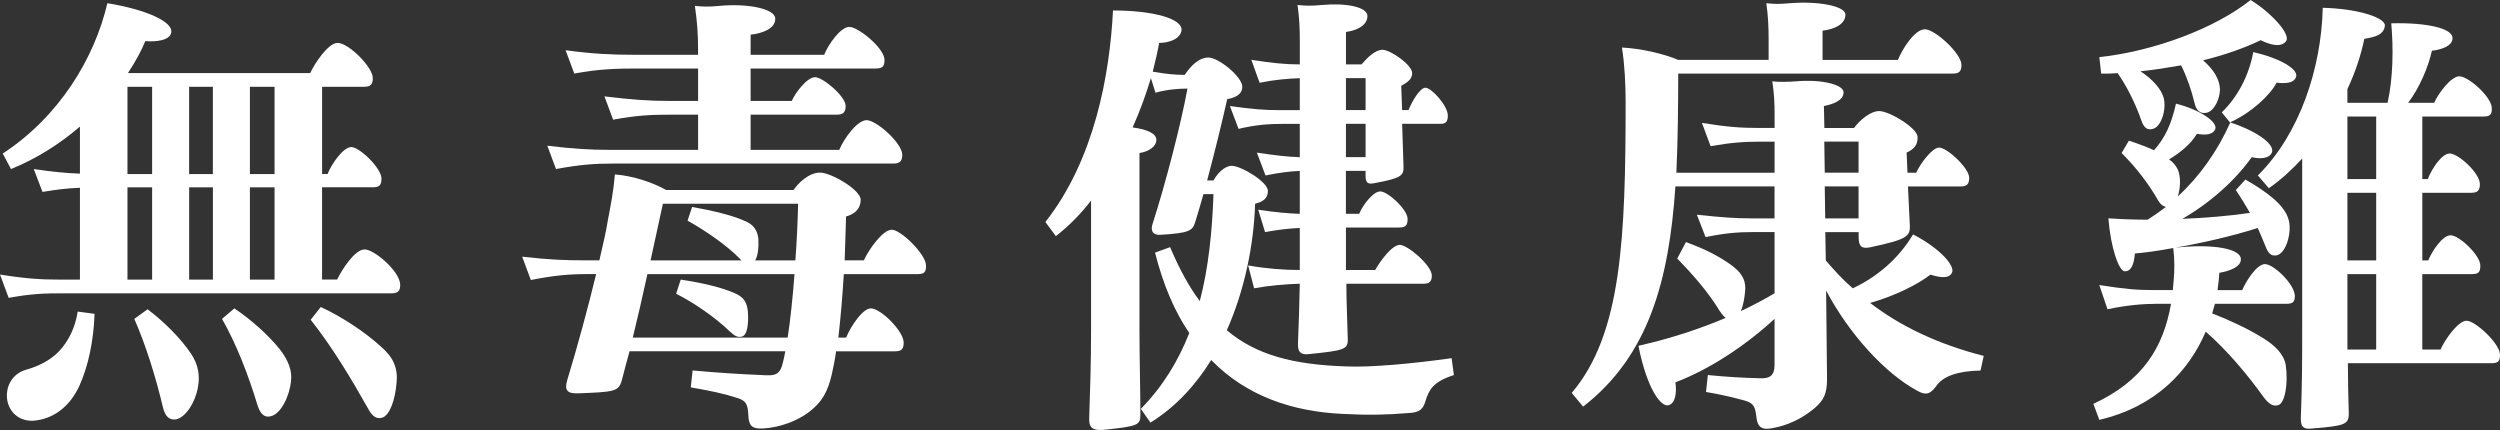
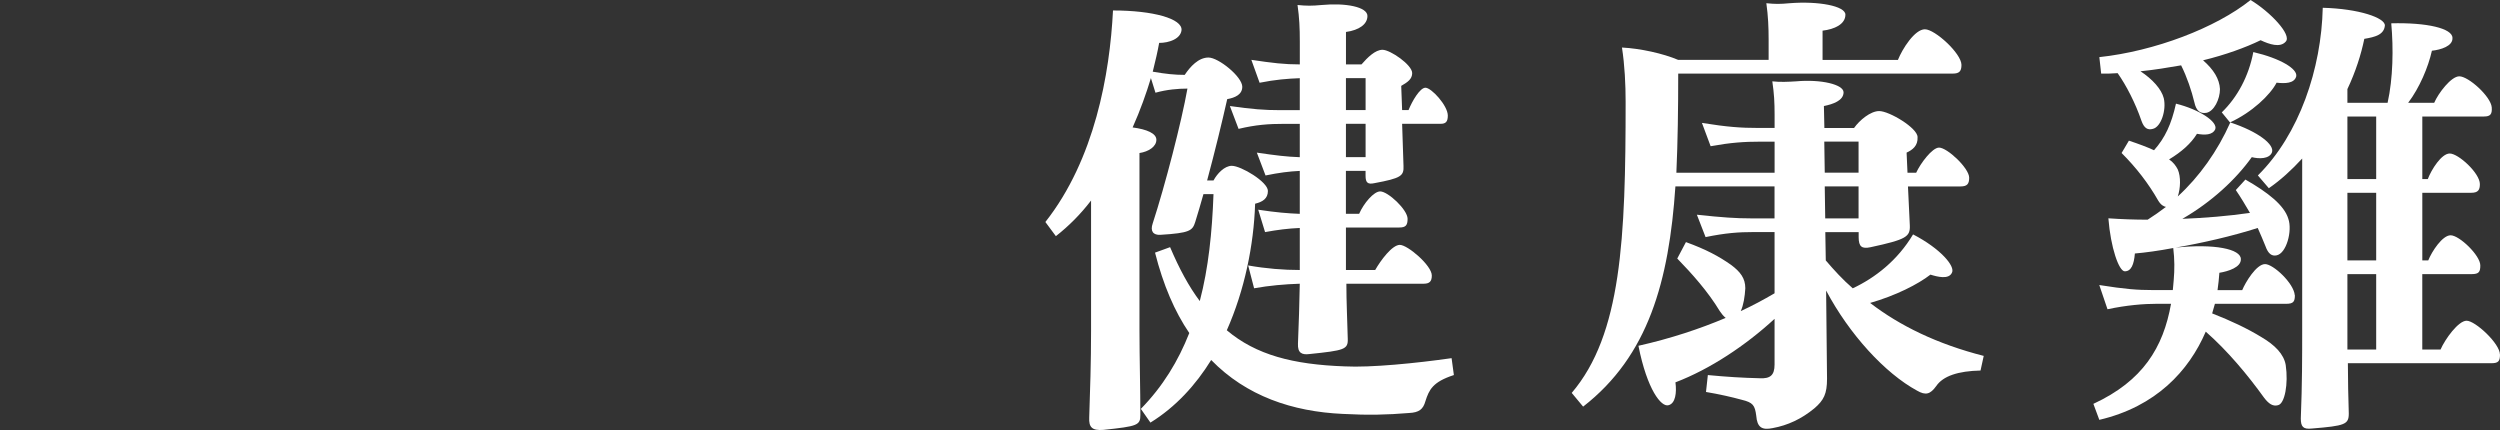
<svg xmlns="http://www.w3.org/2000/svg" id="_圖層_2" viewBox="0 0 800 137.61">
  <rect x="0" y="0" width="800" height="137.61" fill="#333333" stroke="none" />
  <defs>
    <style>.cls-1{fill:#fff;stroke-width:0px;}</style>
  </defs>
  <g id="_圖層_1-2">
-     <path class="cls-1" d="M128.07,91.08c0,1.9-.58,2.78-2.78,2.78H19.74c-5.56,0-9.94.15-16.96,1.46l-2.78-7.46c8.33,1.32,13.16,1.61,18.86,1.61h6.72v-29.38c-4.09.15-7.6.59-11.99,1.32l-2.78-7.31c5.99.88,10.38,1.32,14.77,1.46v-15.06c-6.29,5.41-13.74,10.23-22.07,13.6l-2.63-4.97C19.01,37.28,30.26,18.57,34.36,1.02c12.43,2.05,20.76,5.85,20.47,9.21-.29,2.78-5.12,3.22-8.33,2.92-1.17,2.92-3.07,6.43-5.56,10.23h58.33c1.32-2.92,5.7-9.65,8.77-9.65,3.51,0,11.26,7.75,11.26,11.26,0,2.05-.73,2.78-2.78,2.78h-13.45v27.92h1.75c1.17-3.07,4.97-8.63,7.6-8.63s9.65,6.72,9.65,10.09c0,2.19-.73,2.78-2.78,2.78h-16.23v29.53h4.82c1.32-2.78,5.56-9.65,8.77-9.65s11.4,7.16,11.4,11.26ZM24.85,99.7l5.41.73c-.29,8.63-2.05,16.81-4.82,22.95-3.22,7.02-8.63,10.82-14.91,11.26-5.41.15-8.33-3.95-8.33-8.04s2.49-7.31,6.29-8.33c3.66-1.02,7.6-2.92,10.38-5.85,3.07-3.22,5.26-7.75,5.99-12.72ZM48.68,27.78h-7.89v27.92h7.89v-27.92ZM40.79,59.94v29.53h7.89v-29.53h-7.89ZM47.22,98.97c5.12,3.8,10.67,9.36,13.89,14.18,2.49,3.66,2.92,7.46,2.19,10.96-.88,4.82-3.95,9.5-7.02,10.09-2.05.29-3.36-.88-4.09-3.65-2.34-9.94-5.56-20.18-9.21-28.51l4.24-3.07ZM60.52,27.78v27.92h7.6v-27.92h-7.6ZM68.13,59.94h-7.6v29.53h7.6v-29.53ZM75,98.68c5.41,3.66,10.67,8.33,14.47,13.01,2.78,3.51,4.09,7.02,3.65,10.23-.44,4.82-3.22,10.53-6.43,11.26-1.9.58-3.36-.59-4.24-3.36-2.92-9.65-6.73-19.59-11.4-27.78l3.95-3.36ZM87.86,55.7v-27.92h-7.89v27.92h7.89ZM87.86,89.47v-29.53h-7.89v29.53h7.89ZM126.9,122.51c-.44,5.41-2.19,10.38-4.53,11.11-1.75.59-3.22-.29-4.53-2.78-5.26-9.36-11.55-19.88-18.42-28.51l3.22-4.09c7.02,3.22,14.33,8.19,19.15,12.57,4.09,3.51,5.56,6.87,5.12,11.69Z" />
-     <path class="cls-1" d="M296.34,84.94c0,2.05-.44,2.78-2.78,2.78h-23.54c-.44,7.16-1.02,14.04-1.75,20.32h2.49c1.61-3.95,5.41-9.36,7.89-9.36,3.22,0,10.53,7.31,10.53,10.96,0,2.05-.73,2.78-2.78,2.78h-18.86c-.29,2.49-.88,4.97-1.32,7.16-1.32,5.85-3.22,9.06-7.16,12.13-3.8,2.92-9.36,5.12-15.06,5.41-3.36.15-4.39-.88-4.53-4.24-.15-3.95-1.02-4.82-4.09-5.7-3.51-1.17-8.33-2.19-14.33-3.22l.58-5.41c8.04.73,15.06,1.17,21.93,1.46,4.68.29,6.14.15,7.16-4.82.15-.88.44-1.75.58-2.78h-49.85c-.88,3.22-1.75,6.43-2.49,9.36-1.02,3.51-2.34,3.66-13.89,4.09-3.65.15-4.53-1.02-3.51-4.39,3.22-10.53,6.58-22.95,9.21-33.77h-2.19c-6.72,0-11.26.44-18.71,1.9l-2.78-7.46c9.21,1.02,13.74,1.17,20.32,1.17h4.39c1.17-4.97,2.19-9.5,2.78-13.16.88-4.68,1.75-9.06,2.19-14.33,5.85.44,12.28,2.63,16.37,4.97h40.79c1.61-2.34,4.97-5.56,8.48-5.56s12.86,5.41,13.01,8.63c0,3.36-2.49,4.82-4.68,5.41l-.44,14.03h6.14c1.75-3.8,6.14-9.79,8.92-9.79,2.92,0,10.96,7.89,10.96,11.4ZM223.39,47.95v-11.26h-8.04c-6.72,0-11.4.15-19.15,1.61l-2.78-7.46c8.48,1.02,13.89,1.46,20.91,1.46h9.06v-10.38h-19.3c-6.73,0-12.43.15-20.32,1.61l-2.78-7.46c8.48,1.17,14.77,1.46,21.78,1.46h20.61v-2.19c0-4.39-.29-8.48-1.02-13.45,2.92.29,4.68.29,7.75,0,9.06-.88,17.98.88,17.98,4.09s-4.09,4.68-7.89,5.12v6.43h23.54c1.32-3.36,5.26-8.92,8.04-8.92,2.92,0,11.26,6.87,11.26,10.53,0,2.05-.58,2.78-2.78,2.78h-40.06v10.38h13.16c1.32-2.92,4.97-7.6,7.46-7.6s9.79,6.14,9.79,9.21c0,1.9-.73,2.78-2.78,2.78h-27.63v11.26h28.36c1.46-3.51,5.7-9.5,8.77-9.5s11.4,7.31,11.4,11.11c0,1.9-.73,2.78-2.78,2.78h-89.76c-5.7,0-10.38.29-18.27,1.75l-2.78-7.46c8.48,1.02,13.89,1.32,19.59,1.32h28.65ZM252.05,108.04c.88-5.7,1.61-12.72,2.19-20.32h-47.07c-1.46,6.73-3.07,13.74-4.68,20.32h49.56ZM212.13,65.2l-3.95,18.13h29.09l-.58-.59c-4.24-4.39-11.4-9.21-16.67-12.13l1.46-4.39c6.43,1.17,12.86,2.63,16.96,4.53,2.49,1.02,3.95,2.78,4.24,5.7.15,2.78-.15,5.41-1.02,6.87h12.86c.44-5.85.73-11.99.88-18.13h-43.27ZM216.37,94l1.46-4.53c6.73,1.02,13.3,2.49,17.69,4.53,2.49,1.17,3.51,2.78,3.8,5.7.29,3.8-.15,7.75-2.05,8.04-1.46.29-2.34-.44-3.66-1.61-4.97-4.82-11.99-9.5-17.25-12.13Z" />
    <path class="cls-1" d="M465.2,120.03c-6.73,2.19-7.89,4.68-9.06,8.33-.73,2.63-2.05,3.65-5.26,3.8-7.02.58-13.01.73-21.2.29-16.08-.73-30.85-5.7-42.1-17.25-4.97,8.04-11.4,15.06-19.44,20.03l-3.07-4.39c7.02-7.16,11.99-15.35,15.5-24.27-4.68-6.87-8.33-15.35-10.96-25.73l4.82-1.75c2.92,6.87,5.99,12.57,9.5,17.25,2.78-10.53,3.95-22.07,4.39-34.21h-3.22c-.88,3.07-1.75,6.14-2.63,8.92-.88,2.78-1.75,3.51-11.11,4.09-2.34.15-3.36-1.17-2.49-3.66,3.95-12.13,9.21-32.45,11.11-43.13-2.92,0-6.58.29-10.23,1.32l-1.46-4.68c-1.46,4.82-3.36,10.23-5.85,15.79,4.53.59,7.6,1.9,7.6,3.95,0,2.19-2.49,3.8-5.41,4.24v56.43c0,9.21.29,19.44.29,27.34,0,3.36-.88,3.66-11.84,4.82-3.66.29-4.68-.88-4.53-3.95.29-8.77.59-17.69.59-27.63v-41.81c-3.36,4.39-7.16,8.19-11.26,11.4l-3.36-4.53c15.79-20.03,20.61-47.37,21.64-67.69,12.86,0,22.22,2.63,21.93,6.29-.29,2.78-3.95,4.09-7.16,4.09-.44,2.49-1.17,5.7-2.05,9.21,4.24.73,7.02,1.02,10.23,1.02,1.75-2.63,4.39-5.55,7.6-5.55s10.82,6.14,10.82,9.36c0,2.49-2.34,3.51-4.82,3.95-1.61,7.16-3.95,16.81-6.43,26.02h2.05c1.17-2.19,3.51-4.68,5.85-4.68,2.92,0,11.55,5.12,11.55,8.04,0,2.49-1.75,3.51-4.09,4.09-.44,13.3-3.36,27.63-9.06,40.5,9.36,7.9,21.2,10.96,37.72,11.55,8.33.44,22.95-1.02,34.21-2.63l.73,5.41ZM400.44,19.15c6.87,1.02,10.53,1.46,15.5,1.46v-7.31c0-4.39-.15-7.6-.73-11.7,2.92.29,4.53.29,7.75,0,7.6-.73,14.62.59,14.62,3.51,0,2.63-2.63,4.53-6.87,5.12v10.38h4.97c1.9-2.19,4.39-4.68,6.72-4.68,2.49,0,9.5,4.82,9.5,7.46,0,1.9-1.46,2.92-3.51,4.09l.29,7.75h2.05c1.17-2.92,3.66-7.16,5.41-7.16,1.9,0,7.16,5.7,7.16,8.92,0,2.05-.73,2.63-2.34,2.63h-12.28l.44,13.45c.15,3.22-.73,3.95-9.36,5.55-2.05.44-2.78-.15-2.78-2.34v-1.61h-6.29v13.74h4.24c1.46-3.36,4.68-7.16,6.73-7.16,2.49,0,8.77,5.85,8.77,8.77,0,2.05-.59,2.78-2.63,2.78h-17.1v13.6h9.36c1.75-3.07,5.41-8.04,7.89-8.04s10.23,6.58,10.23,9.8c0,1.9-.73,2.63-2.63,2.63h-24.71c0,5.85.29,11.4.44,17.54.15,3.51-1.02,3.8-12.28,4.97-2.34.29-3.8-.29-3.65-3.36.29-6.72.44-12.57.58-19.15-4.82.15-9.79.59-14.62,1.46l-1.9-7.31c5.7,1.02,11.4,1.46,16.52,1.46v-13.45c-3.65.15-7.16.59-11.11,1.32l-2.19-7.16c5.85.88,9.5,1.17,13.3,1.32v-13.74c-3.36.15-6.73.58-10.96,1.46l-2.78-7.31c5.99.88,9.5,1.32,13.74,1.46v-10.67h-4.82c-5.26,0-9.21.29-14.77,1.61l-2.78-7.31c7.31,1.02,10.96,1.32,16.08,1.32h6.29v-10.23c-3.95.15-7.75.44-12.86,1.46l-2.63-7.31ZM436.99,25h-6.29v10.23h6.29v-10.23ZM436.99,50.29v-10.67h-6.29v10.67h6.29Z" />
    <path class="cls-1" d="M634.79,113.89l-1.02,4.68c-7.16.15-11.99,1.75-14.18,4.97-1.9,2.63-3.36,3.07-6.14,1.46-10.23-5.55-21.64-17.98-29.09-32.02l.29,28.22c0,4.82-1.02,6.87-4.09,9.5-4.09,3.36-8.48,5.41-13.3,6.29-3.51.73-4.97-.29-5.26-3.95-.44-3.36-1.02-4.24-4.68-5.12-3.22-.88-7.02-1.75-11.4-2.49l.59-5.41c6.29.59,10.96.88,16.67,1.02,3.22.15,4.68-.88,4.68-4.39v-14.62c-9.21,8.48-20.61,16.08-31.72,20.32.44,3.36,0,6.73-2.19,7.31-2.34.73-6.87-4.97-9.65-19.01,10.38-2.34,19.59-5.41,27.92-8.92-.73-.59-1.32-1.32-1.9-2.19-3.8-6.29-8.92-11.99-13.6-16.81l2.78-5.26c6.43,2.34,10.53,4.53,14.47,7.31,2.92,2.19,4.53,4.24,4.53,7.46-.15,2.63-.58,5.41-1.46,7.31,3.8-1.75,7.31-3.65,10.82-5.7v-19.59h-6.73c-4.82,0-8.92.29-15.35,1.61l-2.78-7.16c8.19.88,12.57,1.17,17.25,1.17h7.6v-10.23h-31.72c-2.05,30.26-8.63,54.24-29.53,70.47l-3.65-4.39c15.94-18.71,17.25-49.41,17.25-93.12,0-5.56-.29-11.7-1.17-17.4,5.85.29,13.16,1.9,17.98,3.95h28.95v-6.43c0-3.95-.15-7.6-.73-11.7,2.92.29,4.24.29,7.46,0,9.21-.73,17.84.88,17.84,3.66,0,3.07-3.51,4.68-7.31,5.12v9.36h24.12c1.46-3.66,5.41-9.8,8.63-9.8s11.7,7.75,11.7,11.4c0,2.05-.73,2.78-2.78,2.78h-87.86c0,11.26-.15,21.78-.59,31.72h31.43v-9.94h-4.53c-5.26,0-9.5.29-15.94,1.46l-2.78-7.46c8.19,1.32,12.57,1.61,17.84,1.61h5.41v-4.24c0-3.95-.15-6.73-.73-10.67,2.49.29,5.12.15,7.6,0,8.04-.73,15.2,1.02,15.2,3.51,0,2.63-3.36,3.8-6.29,4.39l.15,7.02h9.5c1.75-2.49,5.26-5.41,8.04-5.41,3.22,0,12.28,5.41,12.28,8.33.15,2.78-1.61,4.09-3.51,4.97l.29,6.43h2.78c1.32-2.92,5.12-8.04,7.31-8.04,2.63,0,9.65,6.58,9.65,9.65,0,2.05-.73,2.78-2.78,2.78h-16.81l.59,12.43c.15,3.65-1.02,4.53-12.57,7.02-2.78.59-3.8-.15-3.8-3.22v-1.61h-10.67l.15,9.06c2.63,3.07,5.41,6.14,8.63,8.92,7.16-3.36,14.33-8.92,19.3-17.25,8.77,4.53,13.6,10.23,12.43,12.28-1.02,2.19-4.53,1.32-6.87.59-3.95,3.07-11.11,6.72-19.3,9.06,9.5,7.31,21.49,13.16,36.4,16.96ZM583.77,45.32l.15,9.94h10.82v-9.94h-10.96ZM583.92,59.65l.15,10.23h10.67v-10.23h-10.82Z" />
    <path class="cls-1" d="M734.36,94.44c0,2.05-.44,2.78-2.78,2.78h-22.81l-.88,3.07c5.99,2.34,11.26,4.82,15.79,7.6,4.24,2.49,7.16,5.41,7.75,8.92.88,5.99-.29,12.43-2.49,12.86-1.61.44-2.92-.44-4.39-2.34-5.26-7.31-11.7-15.06-18.71-21.2-5.41,12.57-15.94,23.98-34.06,28.22l-1.9-5.12c15.79-7.31,22.37-17.98,24.85-32.02h-4.39c-4.39,0-9.8.44-15.94,1.75l-2.63-7.75c8.33,1.32,12.13,1.61,17.1,1.61h6.43c.15-1.02.15-2.19.29-3.22.29-3.36.29-6.58-.15-10.23-4.68.88-8.92,1.46-12.28,1.75-.29,3.51-1.17,5.7-3.22,5.7-1.9,0-4.53-7.6-5.26-16.96,4.24.29,8.48.44,12.57.44,2.05-1.32,3.95-2.63,5.85-4.09-.73-.15-1.61-.59-2.49-2.05-3.07-5.41-7.02-10.53-11.7-15.2l2.34-3.95c3.07,1.02,5.85,2.05,8.04,3.07,3.51-3.95,5.56-8.33,7.02-14.91,7.6,1.9,13.45,5.85,12.57,8.19-.88,1.9-3.36,1.9-5.85,1.46-1.9,3.07-4.82,5.7-8.92,8.19,1.32.88,2.19,2.05,2.78,3.22,1.02,2.34.88,5.99,0,8.63,6.87-6.29,12.72-14.47,16.81-23.68,8.92,2.92,14.33,7.16,13.3,9.65-.88,2.05-4.09,2.05-6.43,1.46-5.12,7.16-12.86,14.33-22.22,19.74,7.31-.29,14.47-.88,21.64-1.9-1.46-2.49-2.92-4.97-4.53-7.31l3.07-3.36c7.16,4.09,12.43,8.19,13.74,12.57,1.32,3.8-.59,11.11-3.8,11.69-1.46.29-2.63-.44-3.51-2.92-.73-1.9-1.61-3.8-2.49-5.85-8.19,2.63-17.84,4.82-26.31,6.29,12.43-1.32,20.91.44,20.91,3.66.15,2.63-4.09,3.95-6.87,4.39-.15,1.75-.29,3.65-.59,5.55h7.9c1.02-2.49,4.53-8.33,7.31-8.33,2.63,0,9.21,6.14,9.5,9.94ZM672.37,23.54l-.58-5.26c17.69-1.9,37.28-9.36,48.39-18.27,6.14,3.66,13.3,11.11,11.26,13.3-1.75,2.05-5.26.88-8.04-.44-4.82,2.34-11.26,4.68-18.42,6.43,3.36,2.92,5.26,5.99,5.41,9.21,0,3.22-1.9,7.16-4.39,7.6-1.9.29-3.22-.59-3.8-3.36-.88-3.66-2.34-8.04-4.24-11.84-4.24.73-8.63,1.46-13.01,1.9,3.8,2.49,6.73,5.7,7.46,8.63.88,3.8-.88,9.21-3.51,9.8-1.61.44-2.78-.15-3.65-2.63-1.9-5.56-4.82-11.26-7.6-15.2-1.75.15-3.51.15-5.26.15ZM710.97,35.96c4.97-4.82,8.63-11.55,10.09-19.3,8.77,2.05,14.18,5.41,13.74,7.75-.59,2.34-3.65,2.34-6.29,2.05-2.05,3.95-7.89,9.5-14.91,12.72l-2.63-3.22ZM800,113.45c0,2.19-.59,2.78-2.78,2.78h-45.9c0,5.7.15,11.11.29,16.08,0,3.51-1.17,3.95-11.84,4.82-2.78.29-3.51-.58-3.51-3.22.44-11.11.44-19.74.44-28.65v-54.53c-3.36,3.65-6.87,6.87-10.67,9.5l-3.51-4.09c13.3-13.16,20.32-34.21,20.76-53.65,11.55.29,20.03,3.22,19.88,5.7-.29,2.92-3.07,3.65-6.58,4.24-1.02,4.97-2.78,10.53-5.41,16.08v4.39h12.86c1.75-7.89,1.9-17.4,1.17-25.44,11.4-.29,19.59,1.61,19.59,4.68.15,2.63-3.8,3.8-6.58,4.09-1.17,5.26-3.95,11.84-7.6,16.67h8.33c1.32-3.07,5.41-8.48,8.04-8.48,2.92,0,10.09,6.43,10.38,9.94.15,2.19-.44,2.92-2.48,2.92h-19.74v20.03h1.75c1.17-3.07,4.39-8.19,7.02-8.19,2.78,0,9.65,6.29,9.65,9.79,0,1.9-.59,2.78-2.78,2.78h-15.64v21.64h1.9c1.17-2.92,4.53-8.04,7.16-8.04,2.78,0,9.5,6.43,9.5,9.65,0,2.05-.44,2.78-2.78,2.78h-15.79v24.12h5.85c1.46-3.36,5.7-9.21,8.33-9.21,2.78,0,10.67,7.31,10.67,10.82ZM760.38,37.28h-9.21v20.03h9.21v-20.03ZM760.38,83.33v-21.64h-9.21v21.64h9.21ZM751.17,103.94v7.9h9.21v-24.12h-9.21v16.23Z" />
  </g>
</svg>